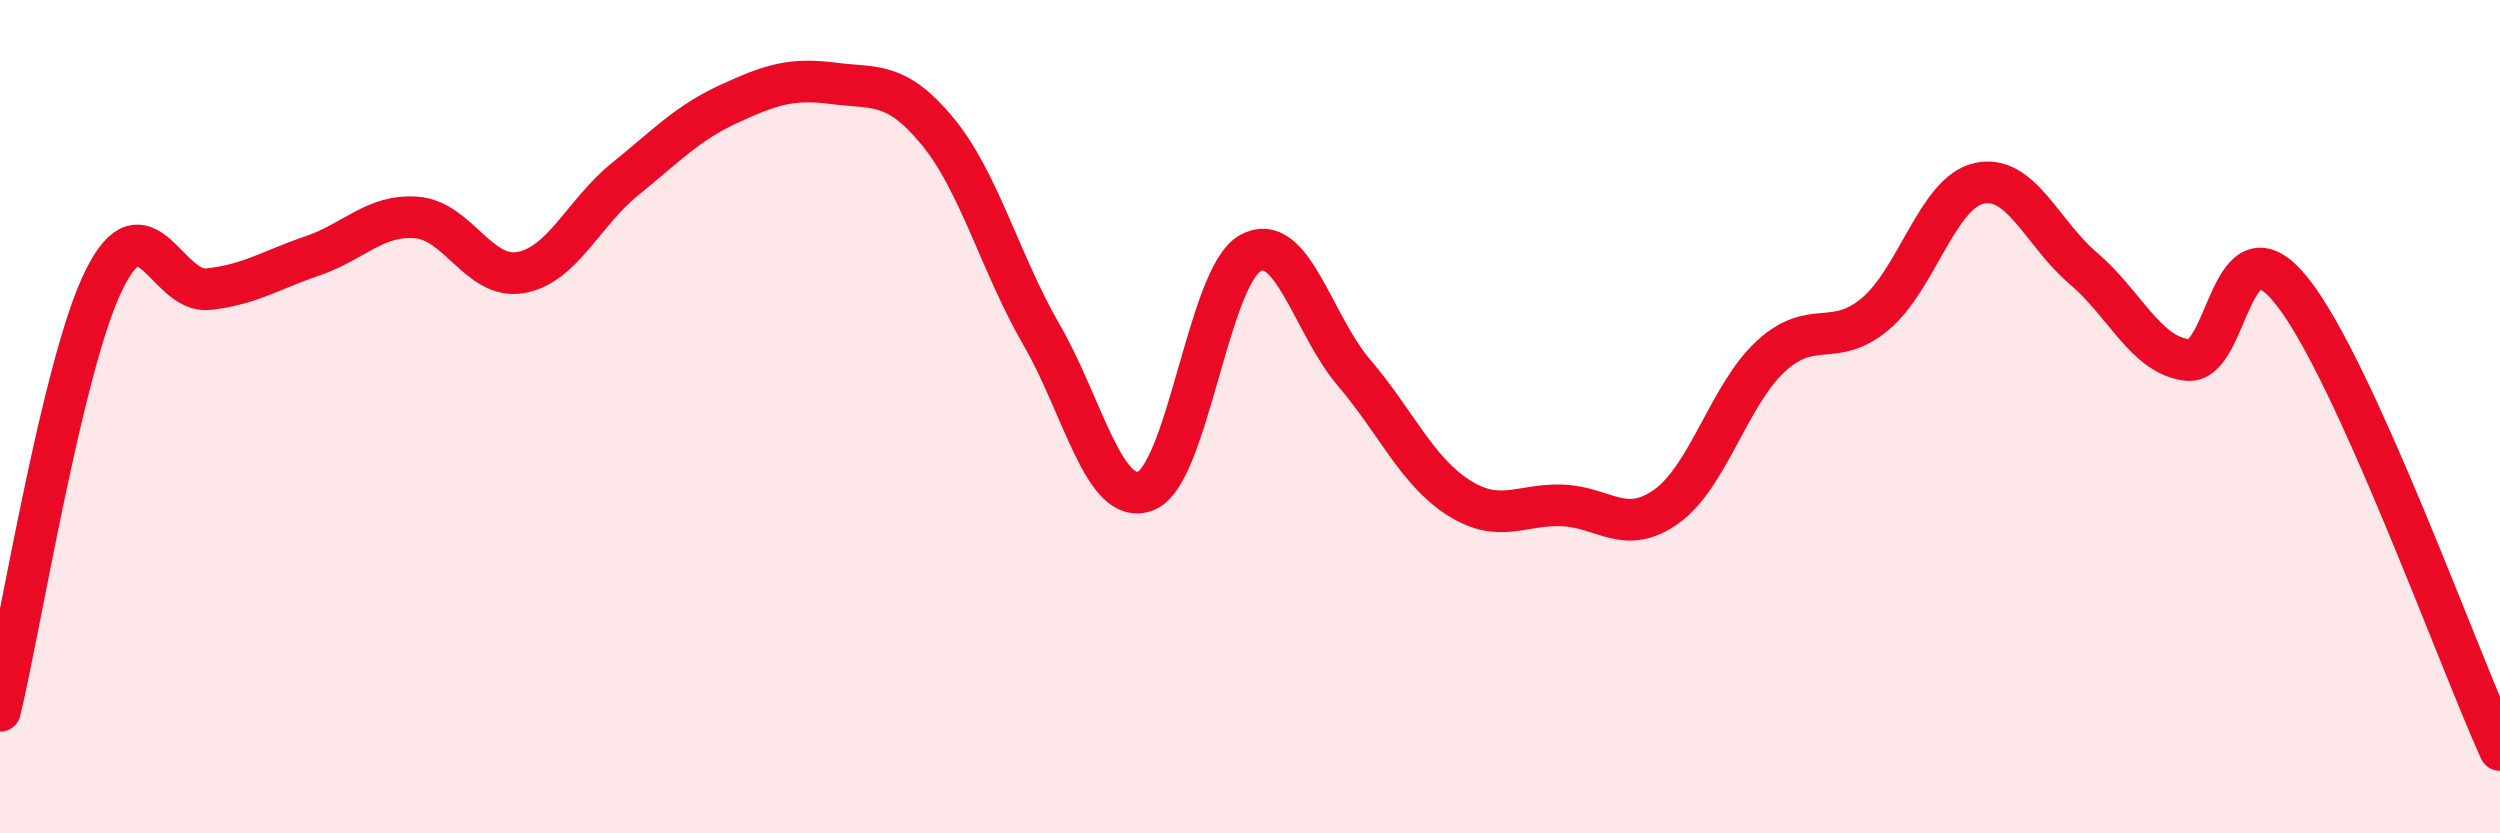
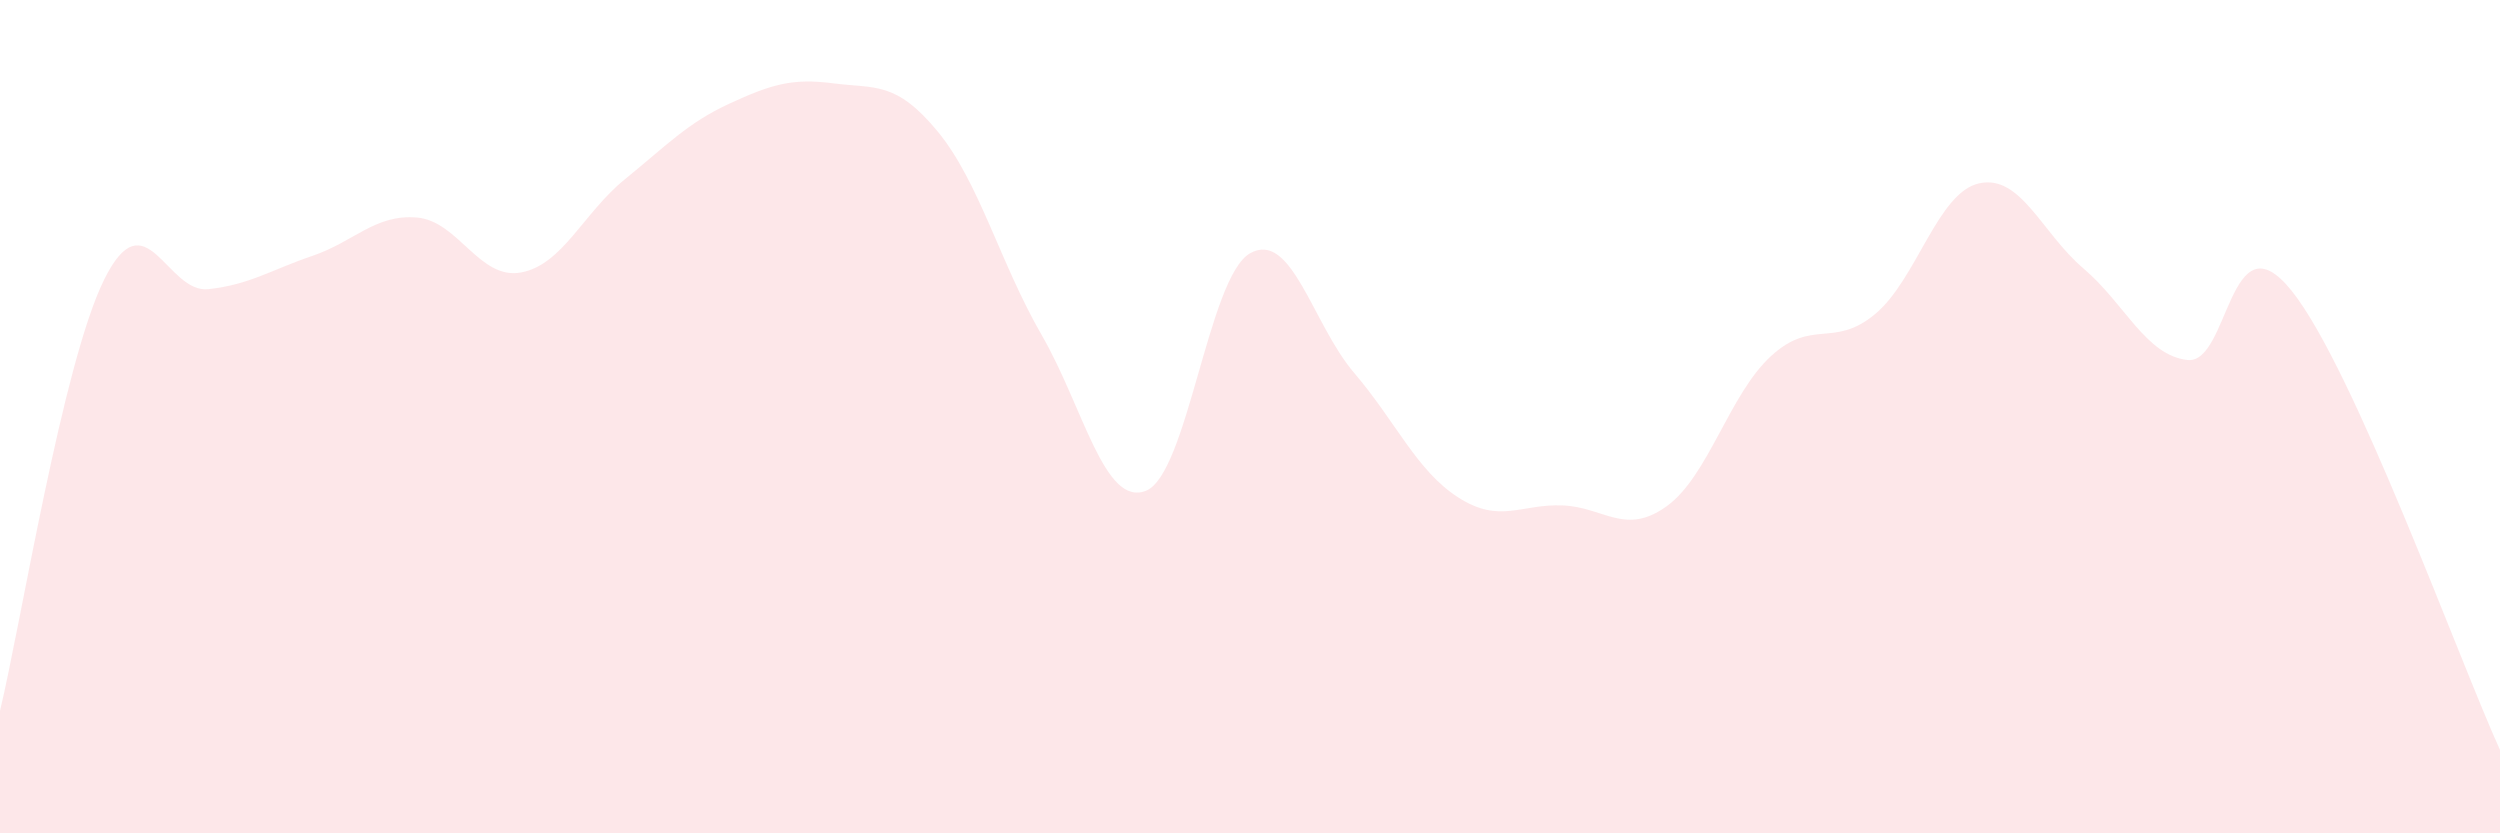
<svg xmlns="http://www.w3.org/2000/svg" width="60" height="20" viewBox="0 0 60 20">
  <path d="M 0,17.06 C 0.5,14.99 1.5,8.73 2.5,6.71 C 3.5,4.69 4,7.05 5,6.94 C 6,6.83 6.5,6.48 7.5,6.14 C 8.5,5.8 9,5.14 10,5.22 C 11,5.3 11.5,6.72 12.5,6.54 C 13.5,6.36 14,5.11 15,4.3 C 16,3.49 16.5,2.95 17.5,2.49 C 18.5,2.03 19,1.87 20,2 C 21,2.13 21.5,1.94 22.5,3.15 C 23.5,4.36 24,6.31 25,8.04 C 26,9.77 26.5,12.17 27.5,11.78 C 28.5,11.39 29,6.65 30,6.08 C 31,5.51 31.5,7.78 32.5,8.95 C 33.5,10.12 34,11.3 35,11.94 C 36,12.58 36.5,12.09 37.5,12.13 C 38.5,12.17 39,12.87 40,12.15 C 41,11.43 41.5,9.47 42.5,8.55 C 43.5,7.63 44,8.37 45,7.54 C 46,6.71 46.5,4.62 47.5,4.4 C 48.5,4.18 49,5.59 50,6.44 C 51,7.29 51.5,8.53 52.5,8.64 C 53.5,8.75 53.5,5.11 55,6.98 C 56.5,8.85 59,15.8 60,18L60 20L0 20Z" fill="#EB0A25" opacity="0.1" stroke-linecap="round" stroke-linejoin="round" />
-   <path d="M 0,17.06 C 0.5,14.99 1.5,8.73 2.5,6.71 C 3.5,4.69 4,7.05 5,6.94 C 6,6.83 6.5,6.48 7.5,6.14 C 8.5,5.8 9,5.14 10,5.22 C 11,5.3 11.5,6.72 12.5,6.54 C 13.5,6.36 14,5.11 15,4.3 C 16,3.49 16.5,2.95 17.5,2.49 C 18.5,2.03 19,1.87 20,2 C 21,2.13 21.5,1.94 22.5,3.15 C 23.5,4.36 24,6.31 25,8.04 C 26,9.77 26.5,12.17 27.5,11.78 C 28.5,11.39 29,6.65 30,6.08 C 31,5.51 31.5,7.78 32.5,8.95 C 33.5,10.12 34,11.3 35,11.94 C 36,12.58 36.5,12.09 37.5,12.13 C 38.5,12.17 39,12.87 40,12.15 C 41,11.43 41.5,9.47 42.5,8.55 C 43.5,7.63 44,8.37 45,7.54 C 46,6.71 46.5,4.62 47.5,4.4 C 48.5,4.18 49,5.59 50,6.44 C 51,7.29 51.5,8.53 52.5,8.64 C 53.5,8.75 53.5,5.11 55,6.98 C 56.5,8.85 59,15.8 60,18" stroke="#EB0A25" stroke-width="1" fill="none" stroke-linecap="round" stroke-linejoin="round" />
</svg>